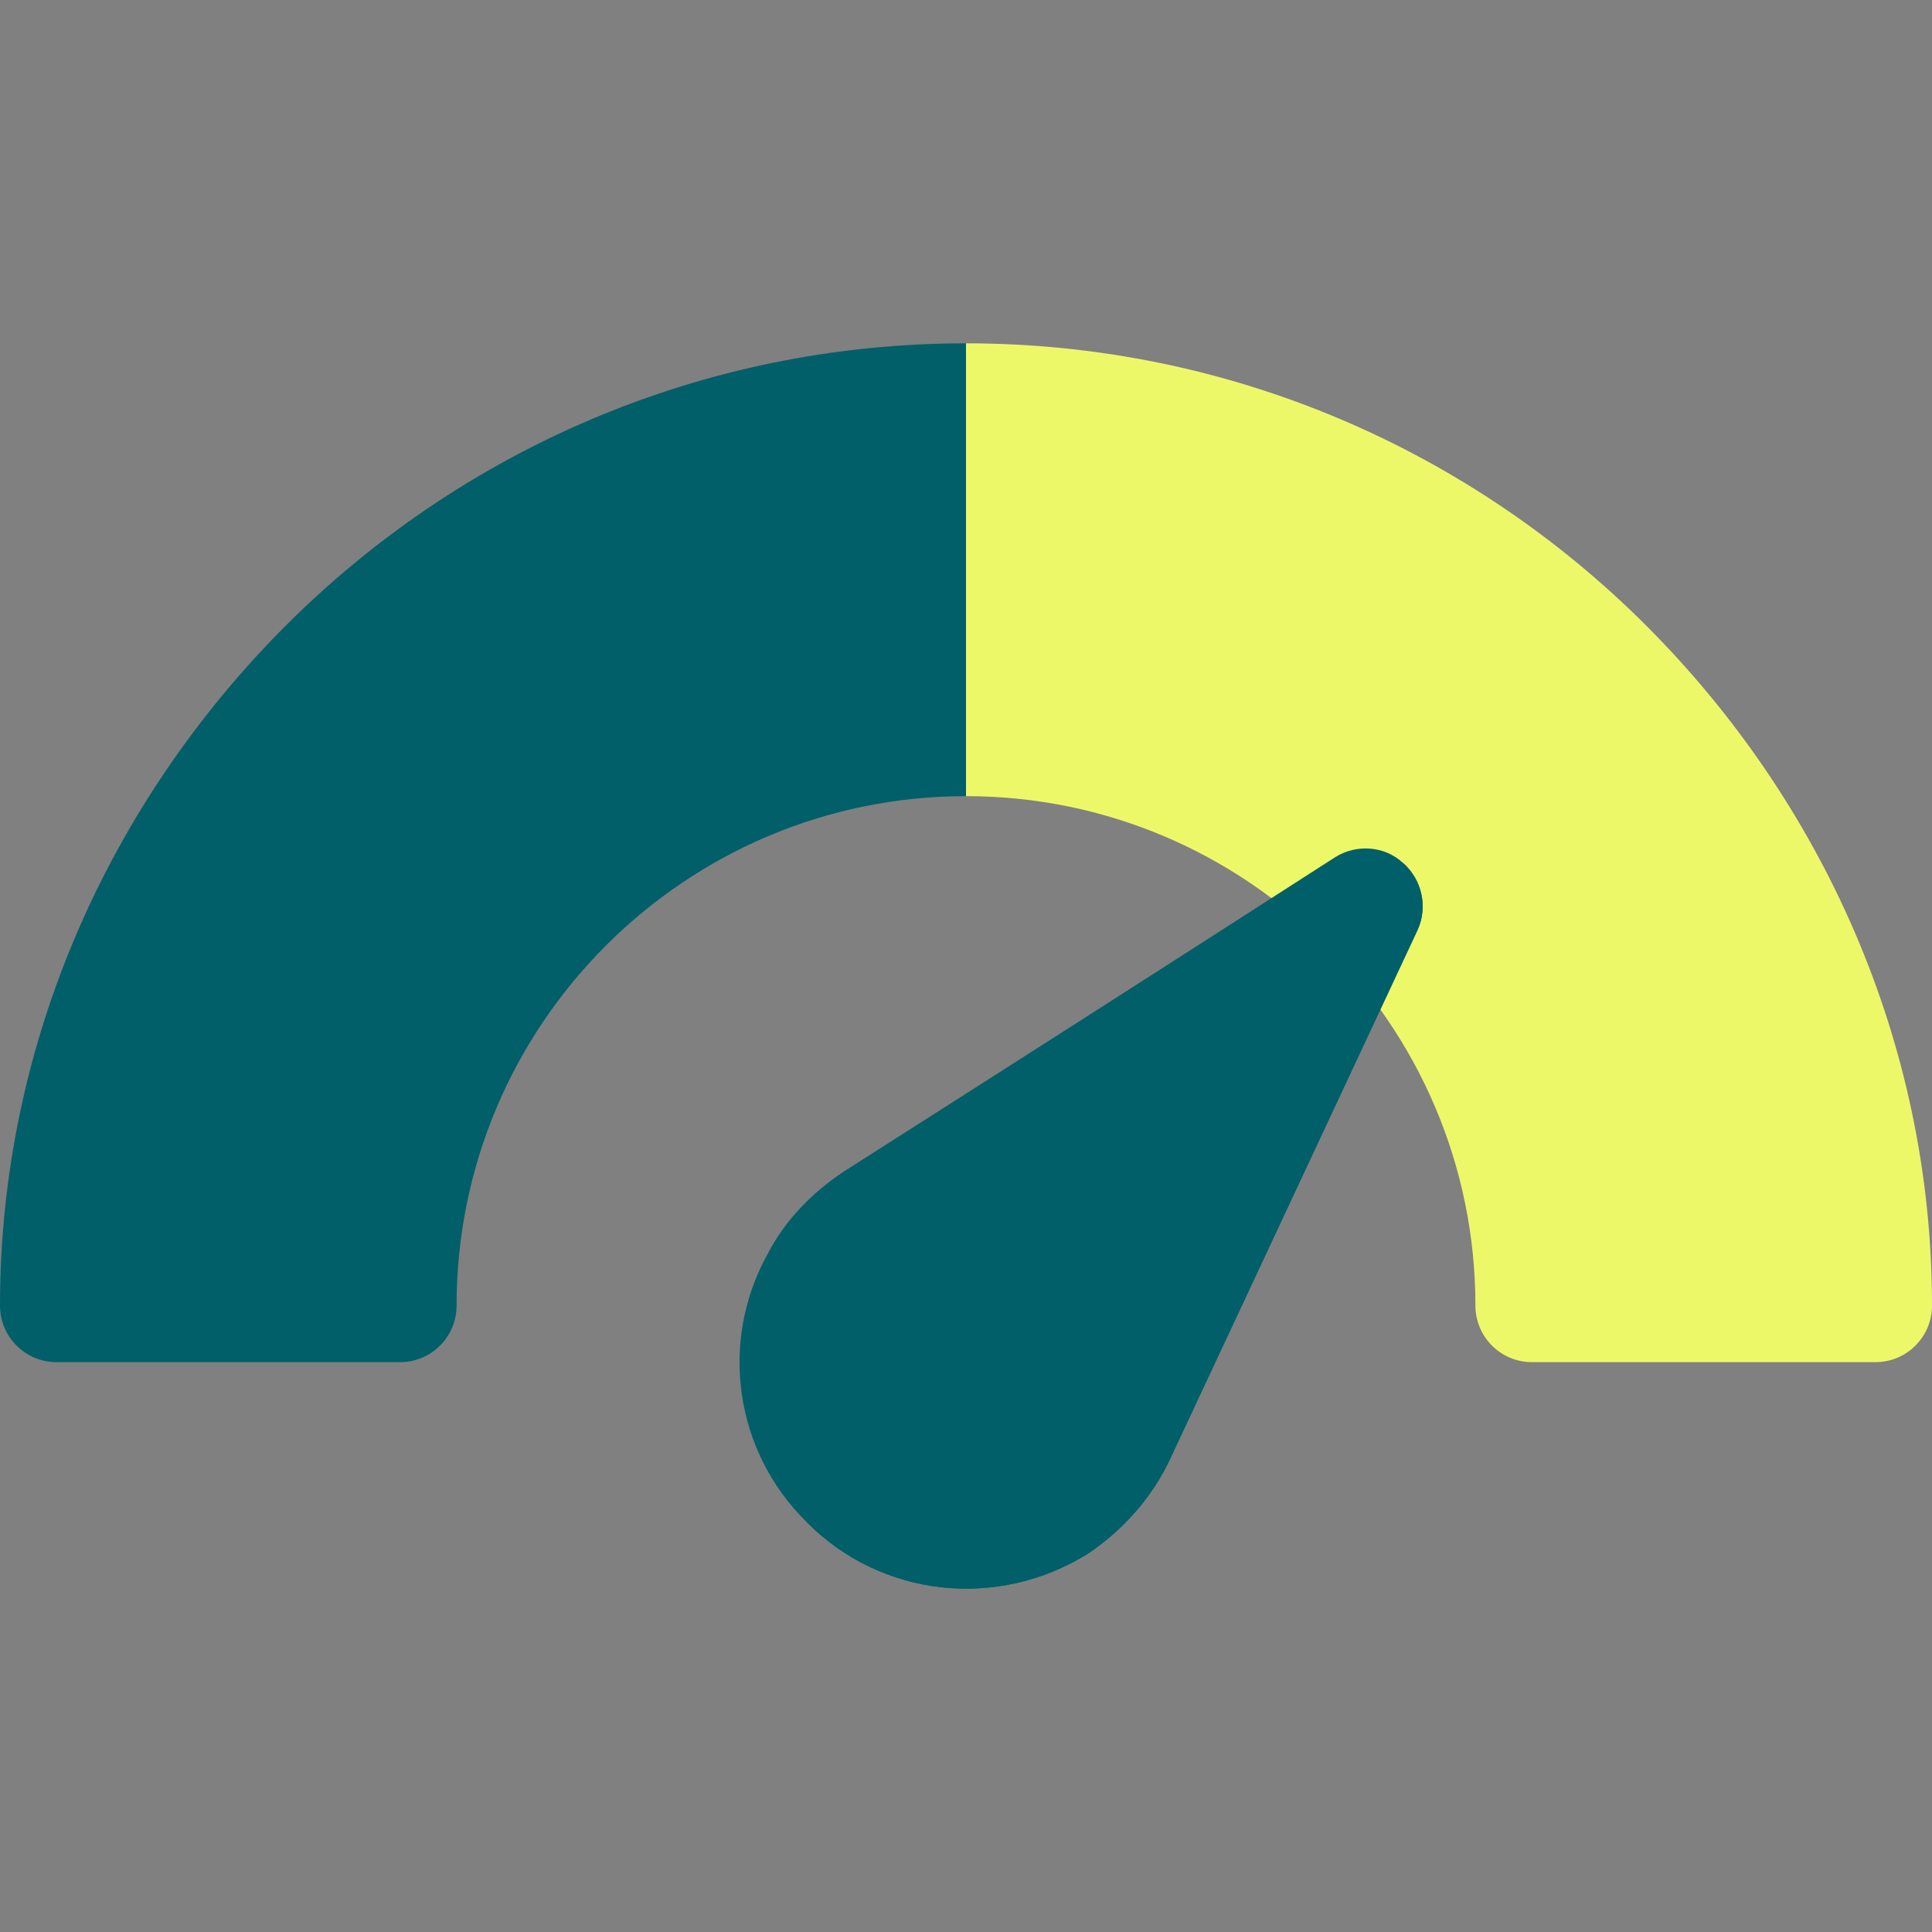
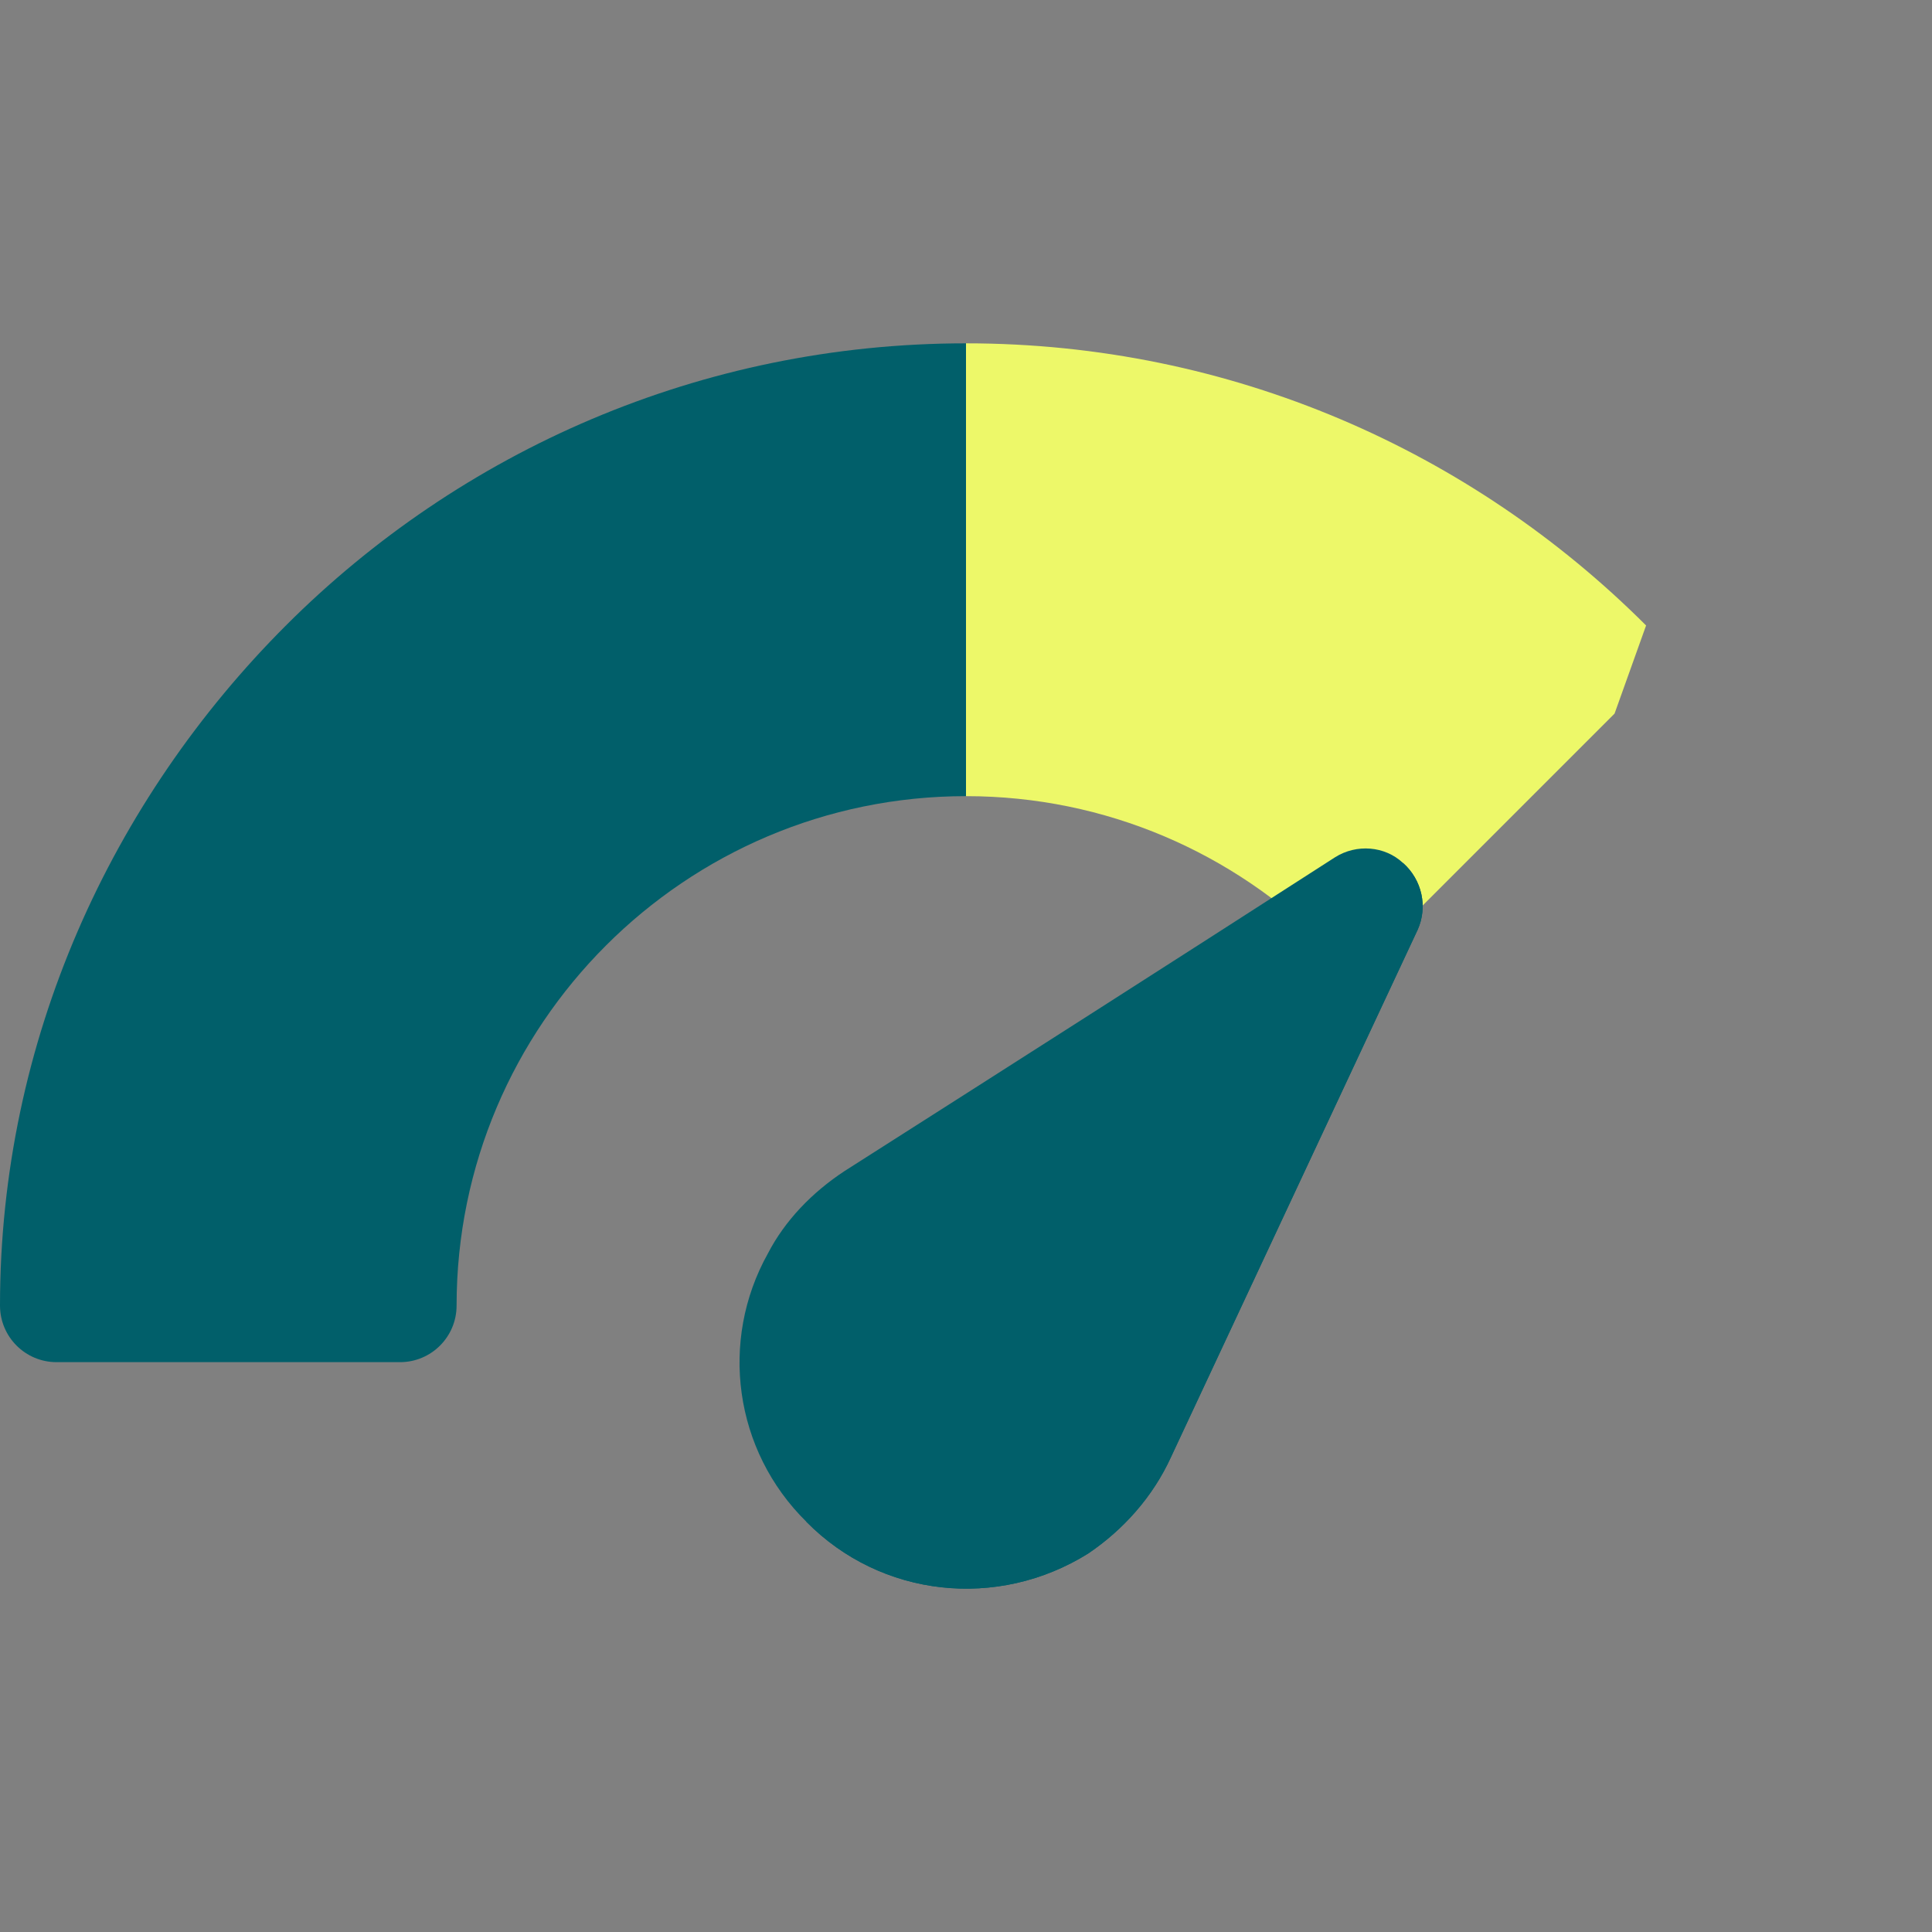
<svg xmlns="http://www.w3.org/2000/svg" version="1.1" width="512" height="512" x="0" y="0" viewBox="0 0 512 512" style="enable-background:new 0 0 512 512" xml:space="preserve" class="">
  <rect x="0" y="0" width="512" height="512" fill="#808080" stroke="none" />
  <g>
    <path d="M75.771 165.758C29.597 211.931 0 275.681 0 345.987c0 8.291 6.709 15 15 15h91c8.291 0 15-6.709 15-15 0-37.222 15.139-70.972 39.584-95.416l-9.238-39.238-25.123-25.123-50.452-20.452z" style="" fill="#015f6a" data-original="#ef2e2e" opacity="1" />
    <path d="M256 90.987c0 4.908-15 9.685-15 14.36v90.643c0 4.878 15 9.866 15 14.997 37.222 0 70.972 15.139 95.416 39.584l13.646 1.354 62.812-62.812 8.355-23.355C390.055 119.584 326.305 90.987 256 90.987z" style="" fill="#edf869" data-original="#17ace8" class="" opacity="1" />
    <path d="m75.771 165.758 84.813 84.813c24.445-24.445 58.195-39.584 95.416-39.584v-120c-70.305 0-134.055 28.597-180.229 74.771z" style="" fill="#015f6a" data-original="#fedb41" class="" opacity="1" />
-     <path d="m436.229 165.758-84.813 84.813C375.861 275.015 391 308.765 391 345.987c0 8.291 6.709 15 15 15h91c8.291 0 15-6.709 15-15 0-70.306-29.597-134.056-75.771-180.229z" style="" fill="#edf869" data-original="#10bb67" class="" opacity="1" />
    <path d="M371.8 228.686c-4.799-4.499-12.299-5.099-17.999-1.5-47.1 30.3-82.8 53.101-129.901 83.101-8.699 5.7-15.899 13.2-20.4 21.899-12.9 23.101-9 52.2 10.201 71.1 19.799 20.099 50.7 23.401 74.7 8.401 9.3-6.301 17.1-15 21.899-25.501 23.699-50.7 41.7-89.099 65.4-139.799 2.701-6.001 1.201-13.201-3.9-17.701z" style="" fill="#015f6a" data-original="#495a79" class="" opacity="1" />
    <path d="M375.7 246.386c-23.699 50.7-41.7 89.099-65.4 139.799-4.799 10.501-12.599 19.2-21.899 25.501-24 15-54.901 11.699-74.7-8.401l158.099-174.6c5.101 4.501 6.601 11.701 3.9 17.701z" style="" fill="#015f6a" data-original="#42516d" class="" opacity="1" />
  </g>
</svg>